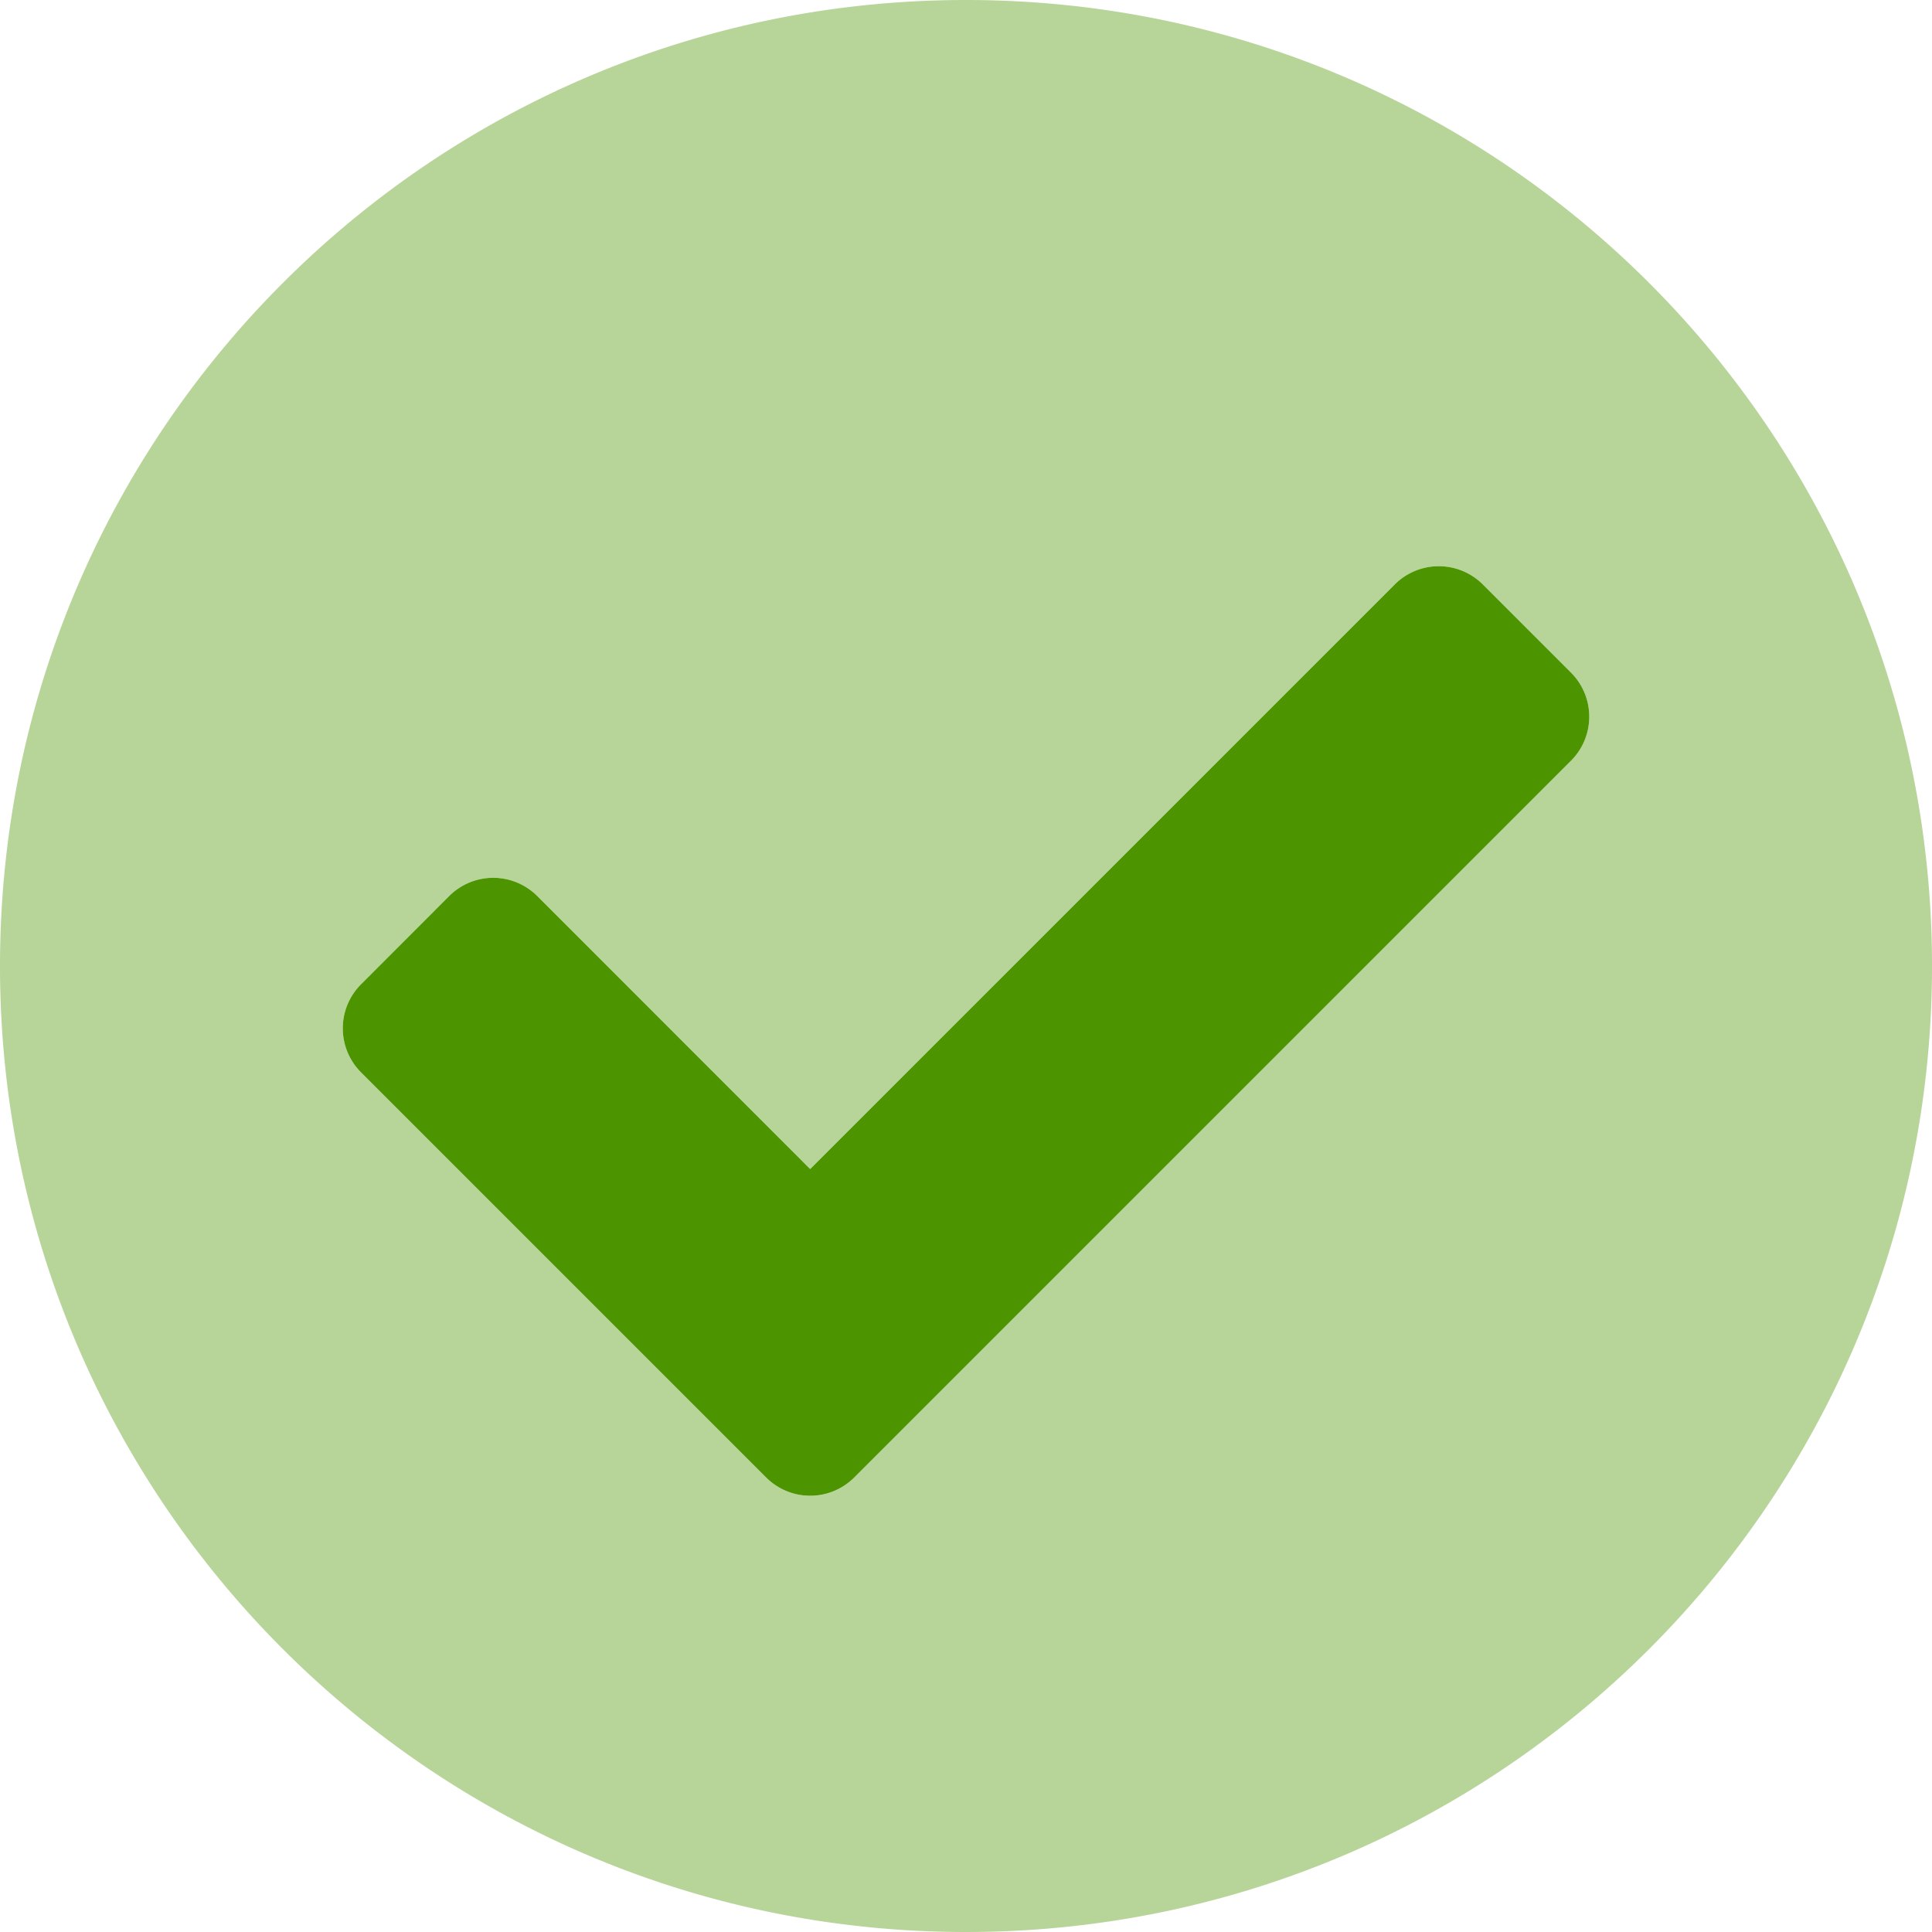
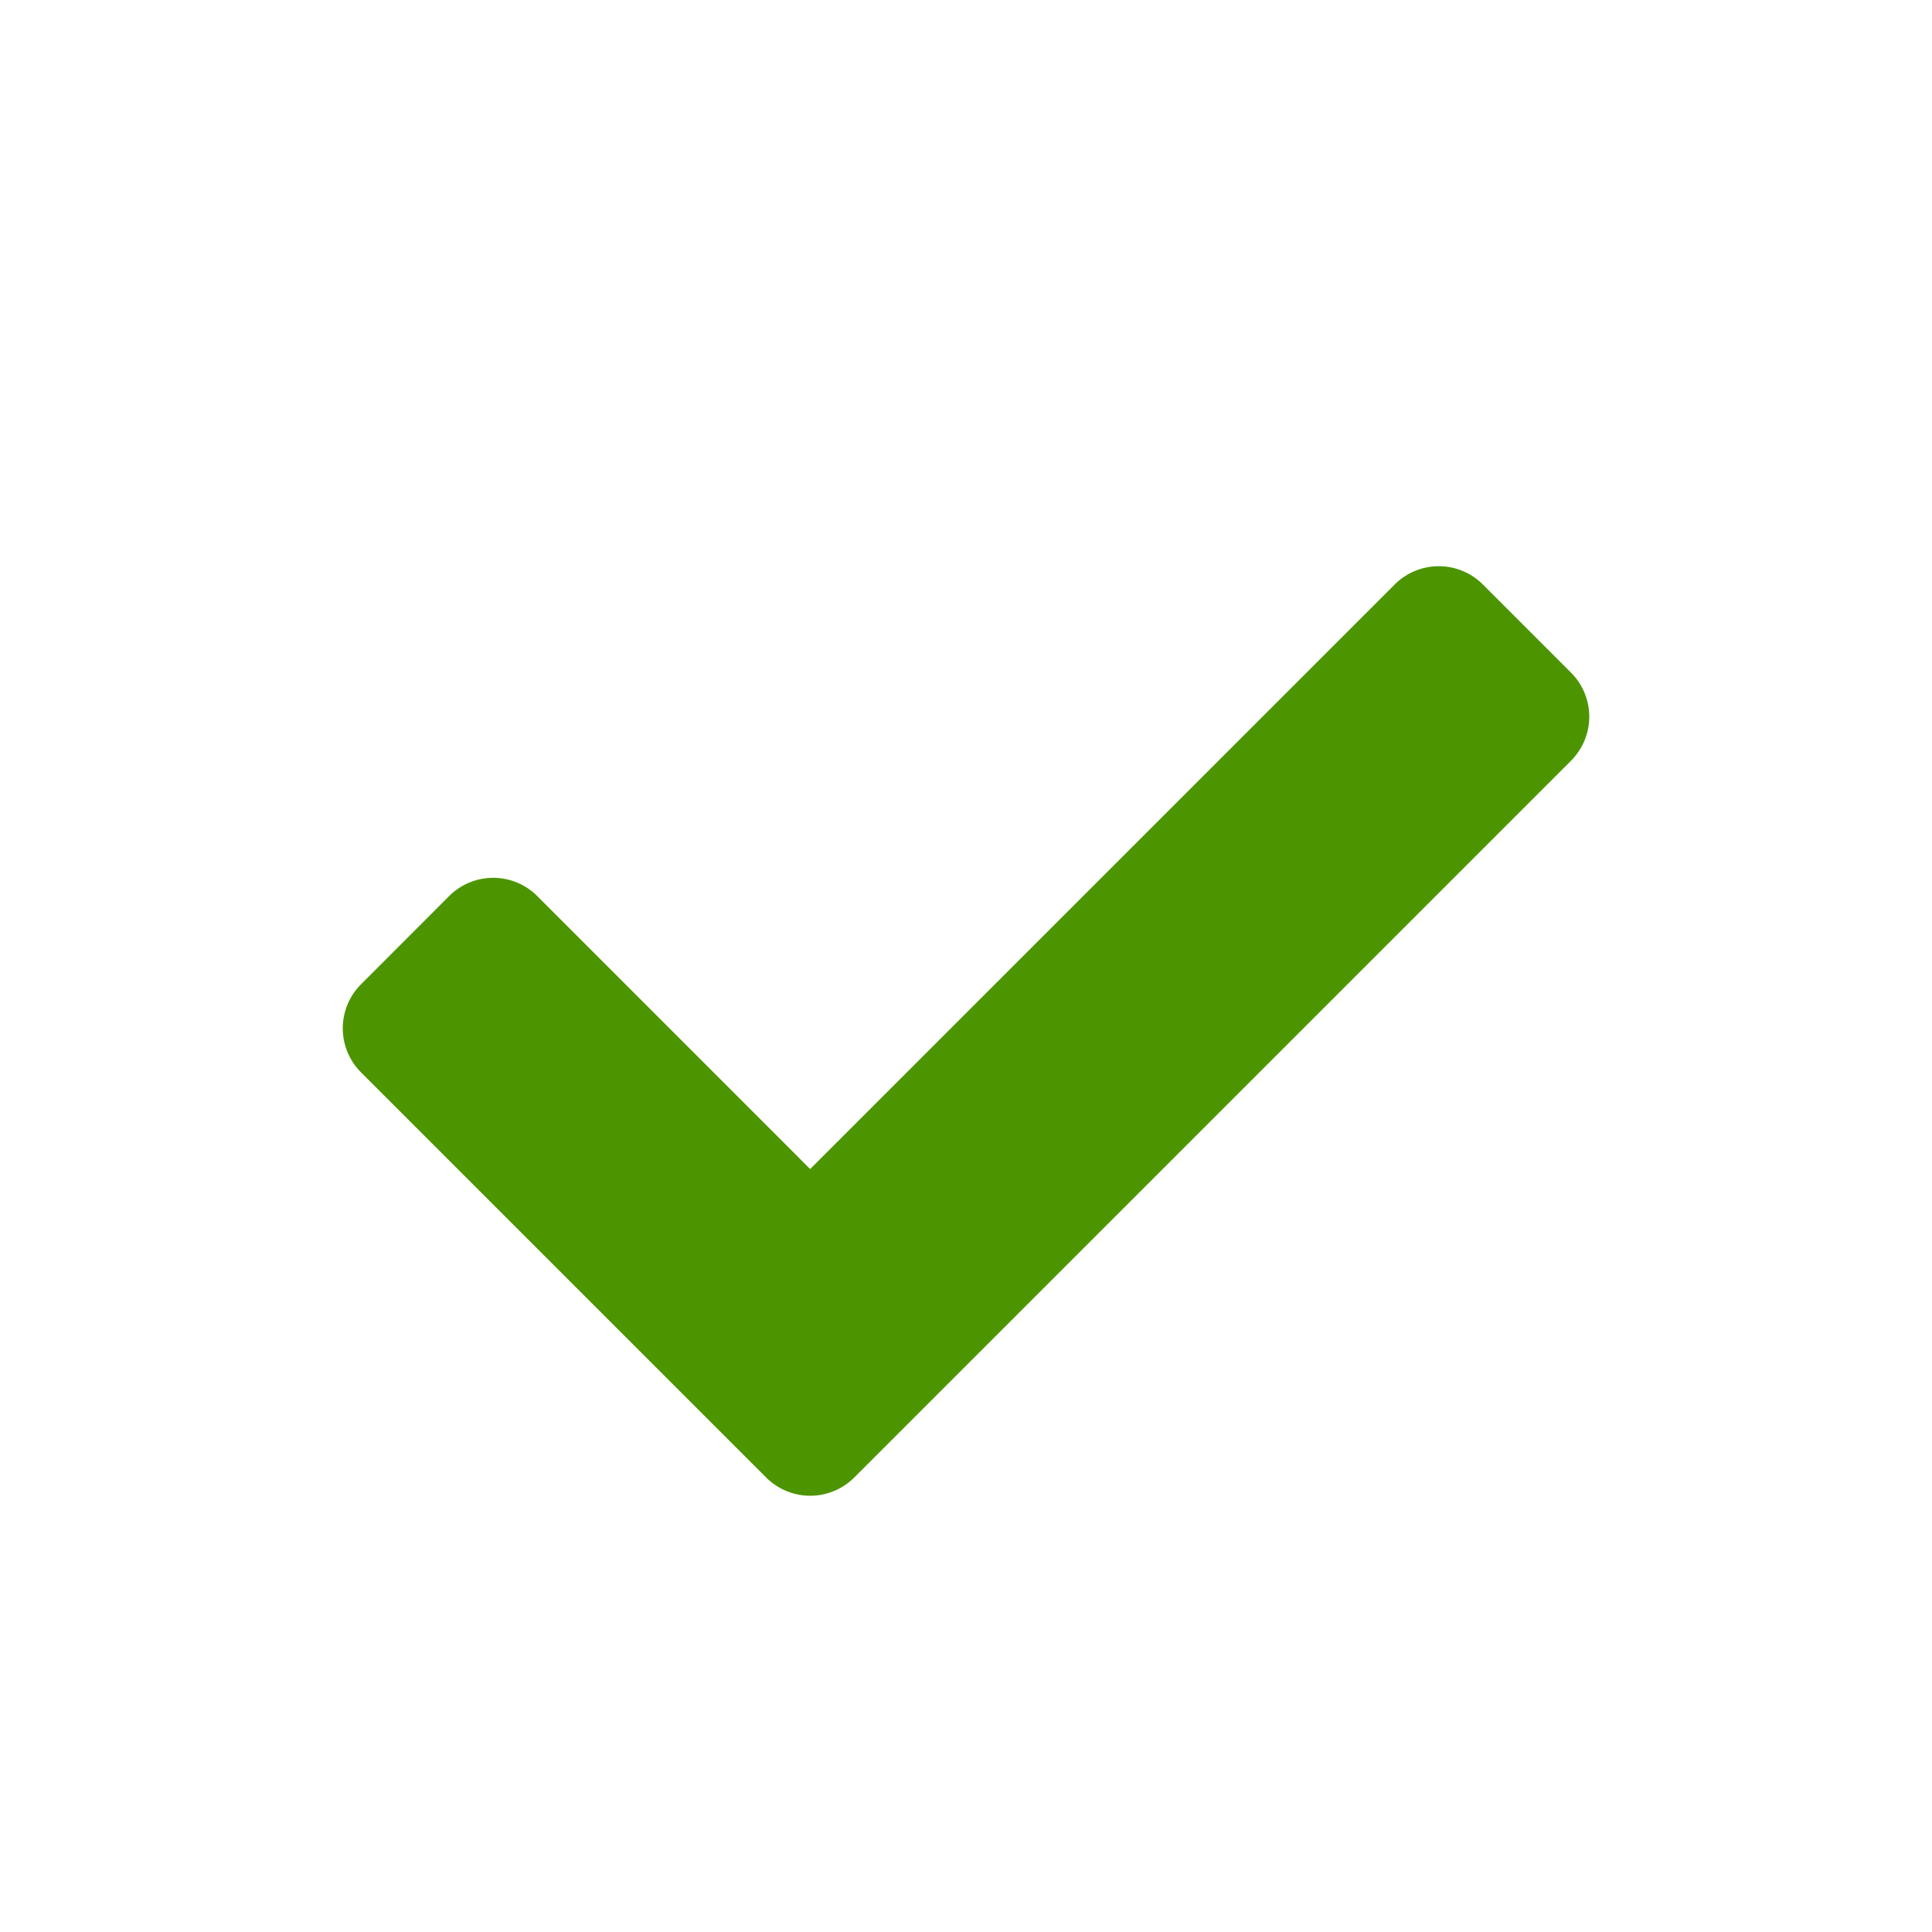
<svg xmlns="http://www.w3.org/2000/svg" width="21" height="21">
  <g fill="#4C9500" fill-rule="nonzero">
-     <path d="M10.5 0C4.7 0 0 4.7 0 10.5S4.7 21 10.5 21 21 16.3 21 10.5 16.3 0 10.5 0Zm6.576 8.27-7.79 7.79a.677.677 0 0 1-.958 0l-4.404-4.404a.677.677 0 0 1 0-.957l.958-.959a.677.677 0 0 1 .958 0l2.966 2.967 6.354-6.354a.677.677 0 0 1 .958 0l.958.958a.677.677 0 0 1 0 .958Z" opacity=".4" />
    <path d="M9.285 16.06a.677.677 0 0 1-.957 0l-4.404-4.404a.677.677 0 0 1 0-.957l.958-.959a.677.677 0 0 1 .958 0l2.966 2.967 6.354-6.354a.677.677 0 0 1 .958 0l.958.958a.677.677 0 0 1 0 .958l-7.79 7.79Z" />
  </g>
</svg>